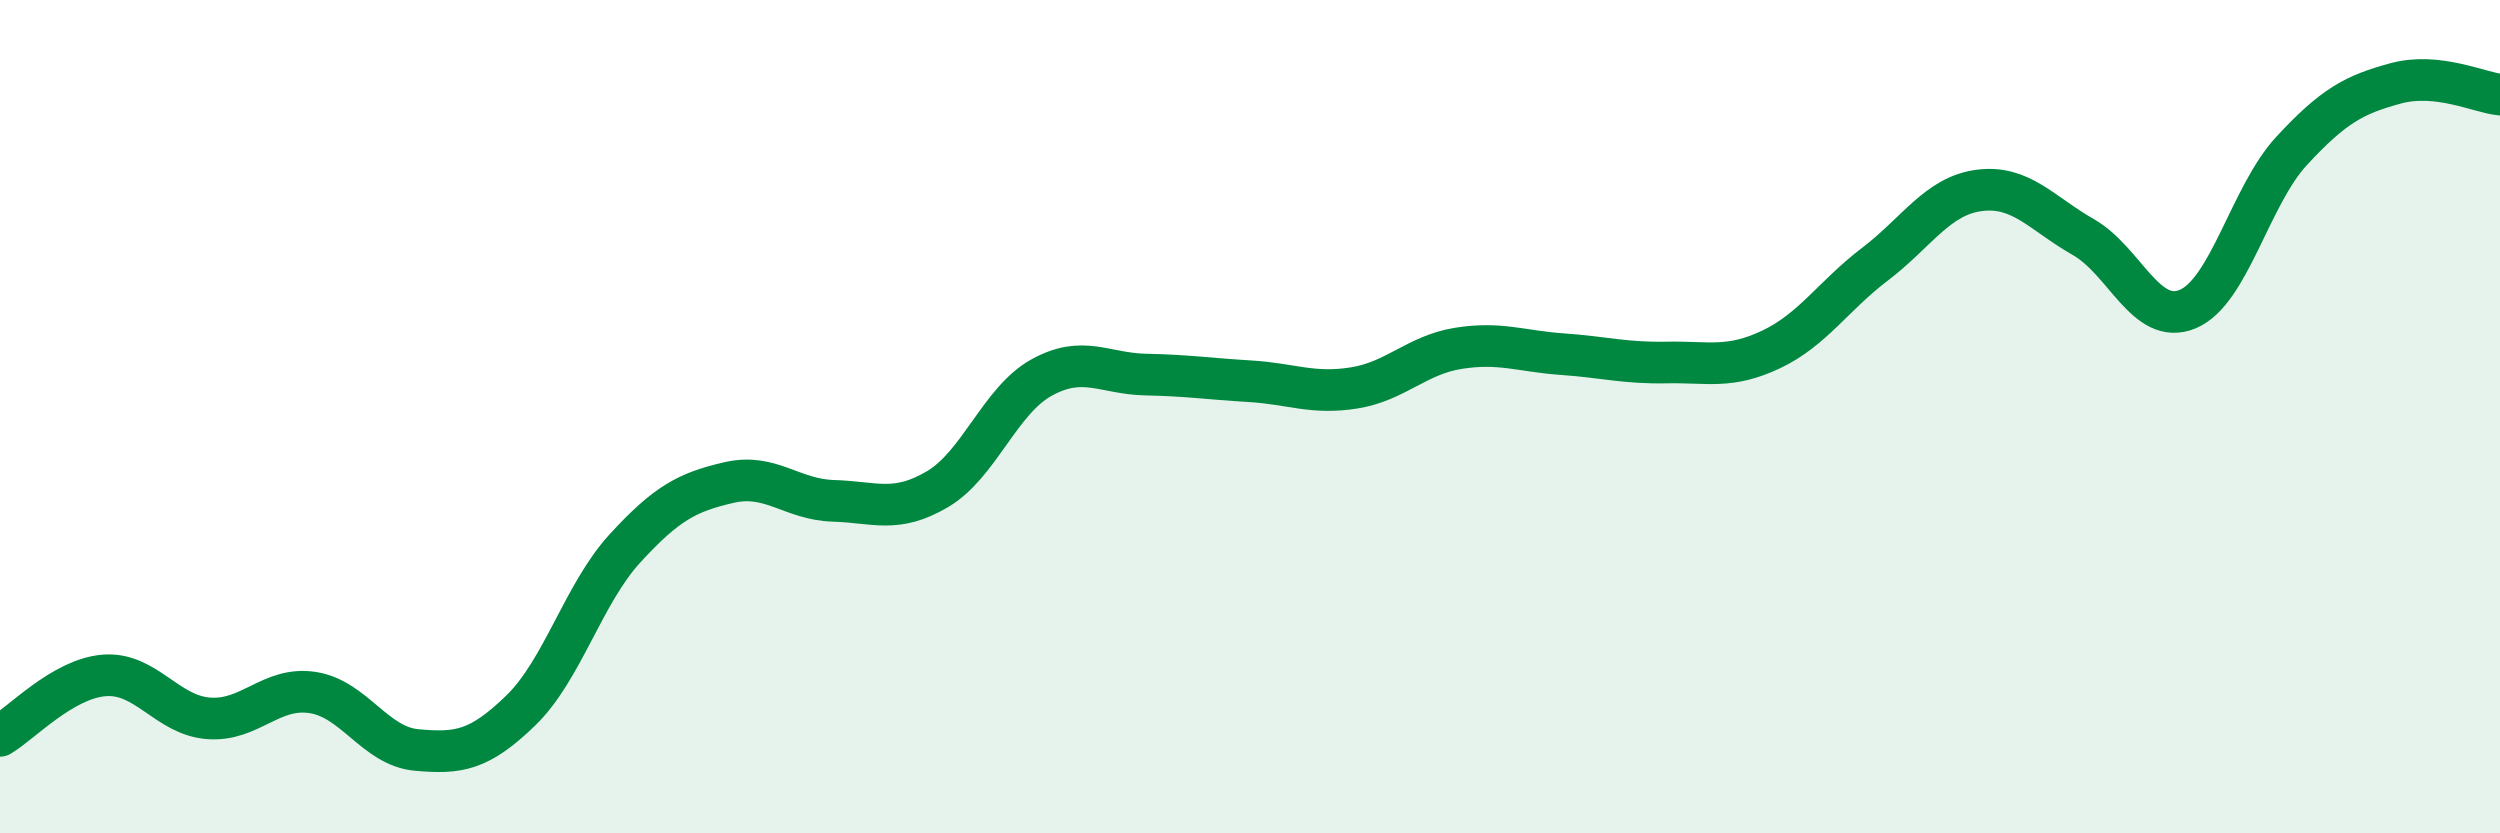
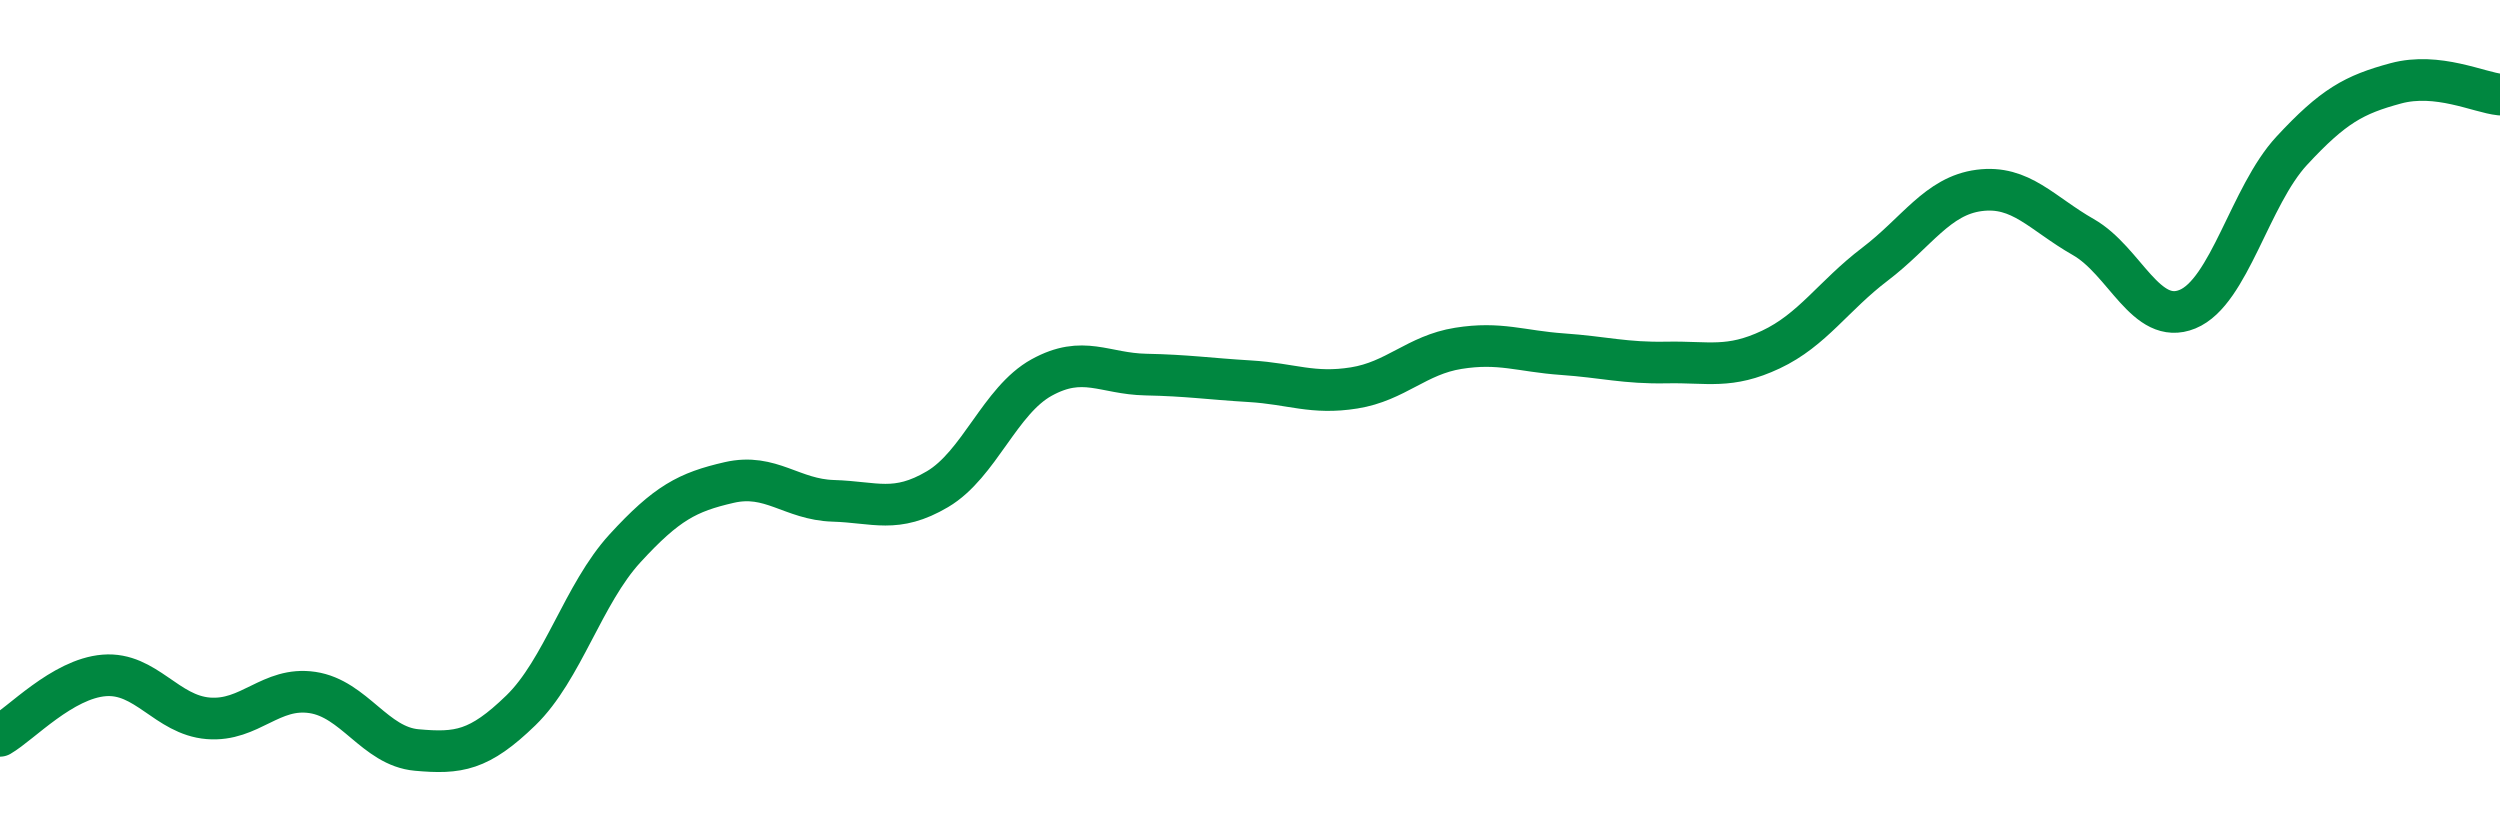
<svg xmlns="http://www.w3.org/2000/svg" width="60" height="20" viewBox="0 0 60 20">
-   <path d="M 0,17.66 C 0.5,17.37 1.5,16.29 2.5,16.21 C 3.5,16.13 4,17.16 5,17.24 C 6,17.32 6.5,16.47 7.5,16.62 C 8.5,16.77 9,17.91 10,18 C 11,18.09 11.5,18.02 12.5,17.05 C 13.5,16.08 14,14.25 15,13.16 C 16,12.07 16.5,11.81 17.5,11.58 C 18.5,11.35 19,11.99 20,12.02 C 21,12.05 21.5,12.33 22.5,11.74 C 23.5,11.15 24,9.61 25,9.06 C 26,8.51 26.5,8.97 27.5,8.99 C 28.5,9.01 29,9.09 30,9.15 C 31,9.21 31.5,9.47 32.5,9.31 C 33.5,9.15 34,8.52 35,8.36 C 36,8.2 36.5,8.43 37.5,8.5 C 38.5,8.57 39,8.72 40,8.7 C 41,8.68 41.5,8.86 42.5,8.39 C 43.5,7.92 44,7.1 45,6.34 C 46,5.58 46.5,4.7 47.5,4.57 C 48.5,4.44 49,5.12 50,5.69 C 51,6.26 51.5,7.83 52.5,7.42 C 53.5,7.01 54,4.7 55,3.62 C 56,2.54 56.5,2.27 57.5,2 C 58.5,1.73 59.5,2.22 60,2.27L60 20L0 20Z" fill="#008740" opacity="0.1" stroke-linecap="round" stroke-linejoin="round" />
  <path d="M 0,17.66 C 0.5,17.37 1.5,16.29 2.5,16.21 C 3.5,16.13 4,17.16 5,17.24 C 6,17.32 6.5,16.47 7.5,16.62 C 8.5,16.77 9,17.91 10,18 C 11,18.09 11.5,18.02 12.5,17.05 C 13.5,16.08 14,14.25 15,13.16 C 16,12.07 16.5,11.81 17.5,11.58 C 18.5,11.35 19,11.99 20,12.02 C 21,12.05 21.5,12.33 22.5,11.74 C 23.5,11.15 24,9.61 25,9.06 C 26,8.51 26.5,8.97 27.5,8.99 C 28.5,9.01 29,9.09 30,9.15 C 31,9.21 31.5,9.47 32.5,9.31 C 33.5,9.15 34,8.52 35,8.36 C 36,8.2 36.5,8.43 37.5,8.5 C 38.5,8.57 39,8.72 40,8.7 C 41,8.68 41.5,8.86 42.5,8.39 C 43.5,7.92 44,7.1 45,6.34 C 46,5.58 46.5,4.7 47.5,4.57 C 48.5,4.44 49,5.12 50,5.69 C 51,6.26 51.5,7.83 52.5,7.42 C 53.5,7.01 54,4.7 55,3.62 C 56,2.54 56.5,2.27 57.5,2 C 58.5,1.73 59.5,2.22 60,2.27" stroke="#008740" stroke-width="1" fill="none" stroke-linecap="round" stroke-linejoin="round" />
</svg>